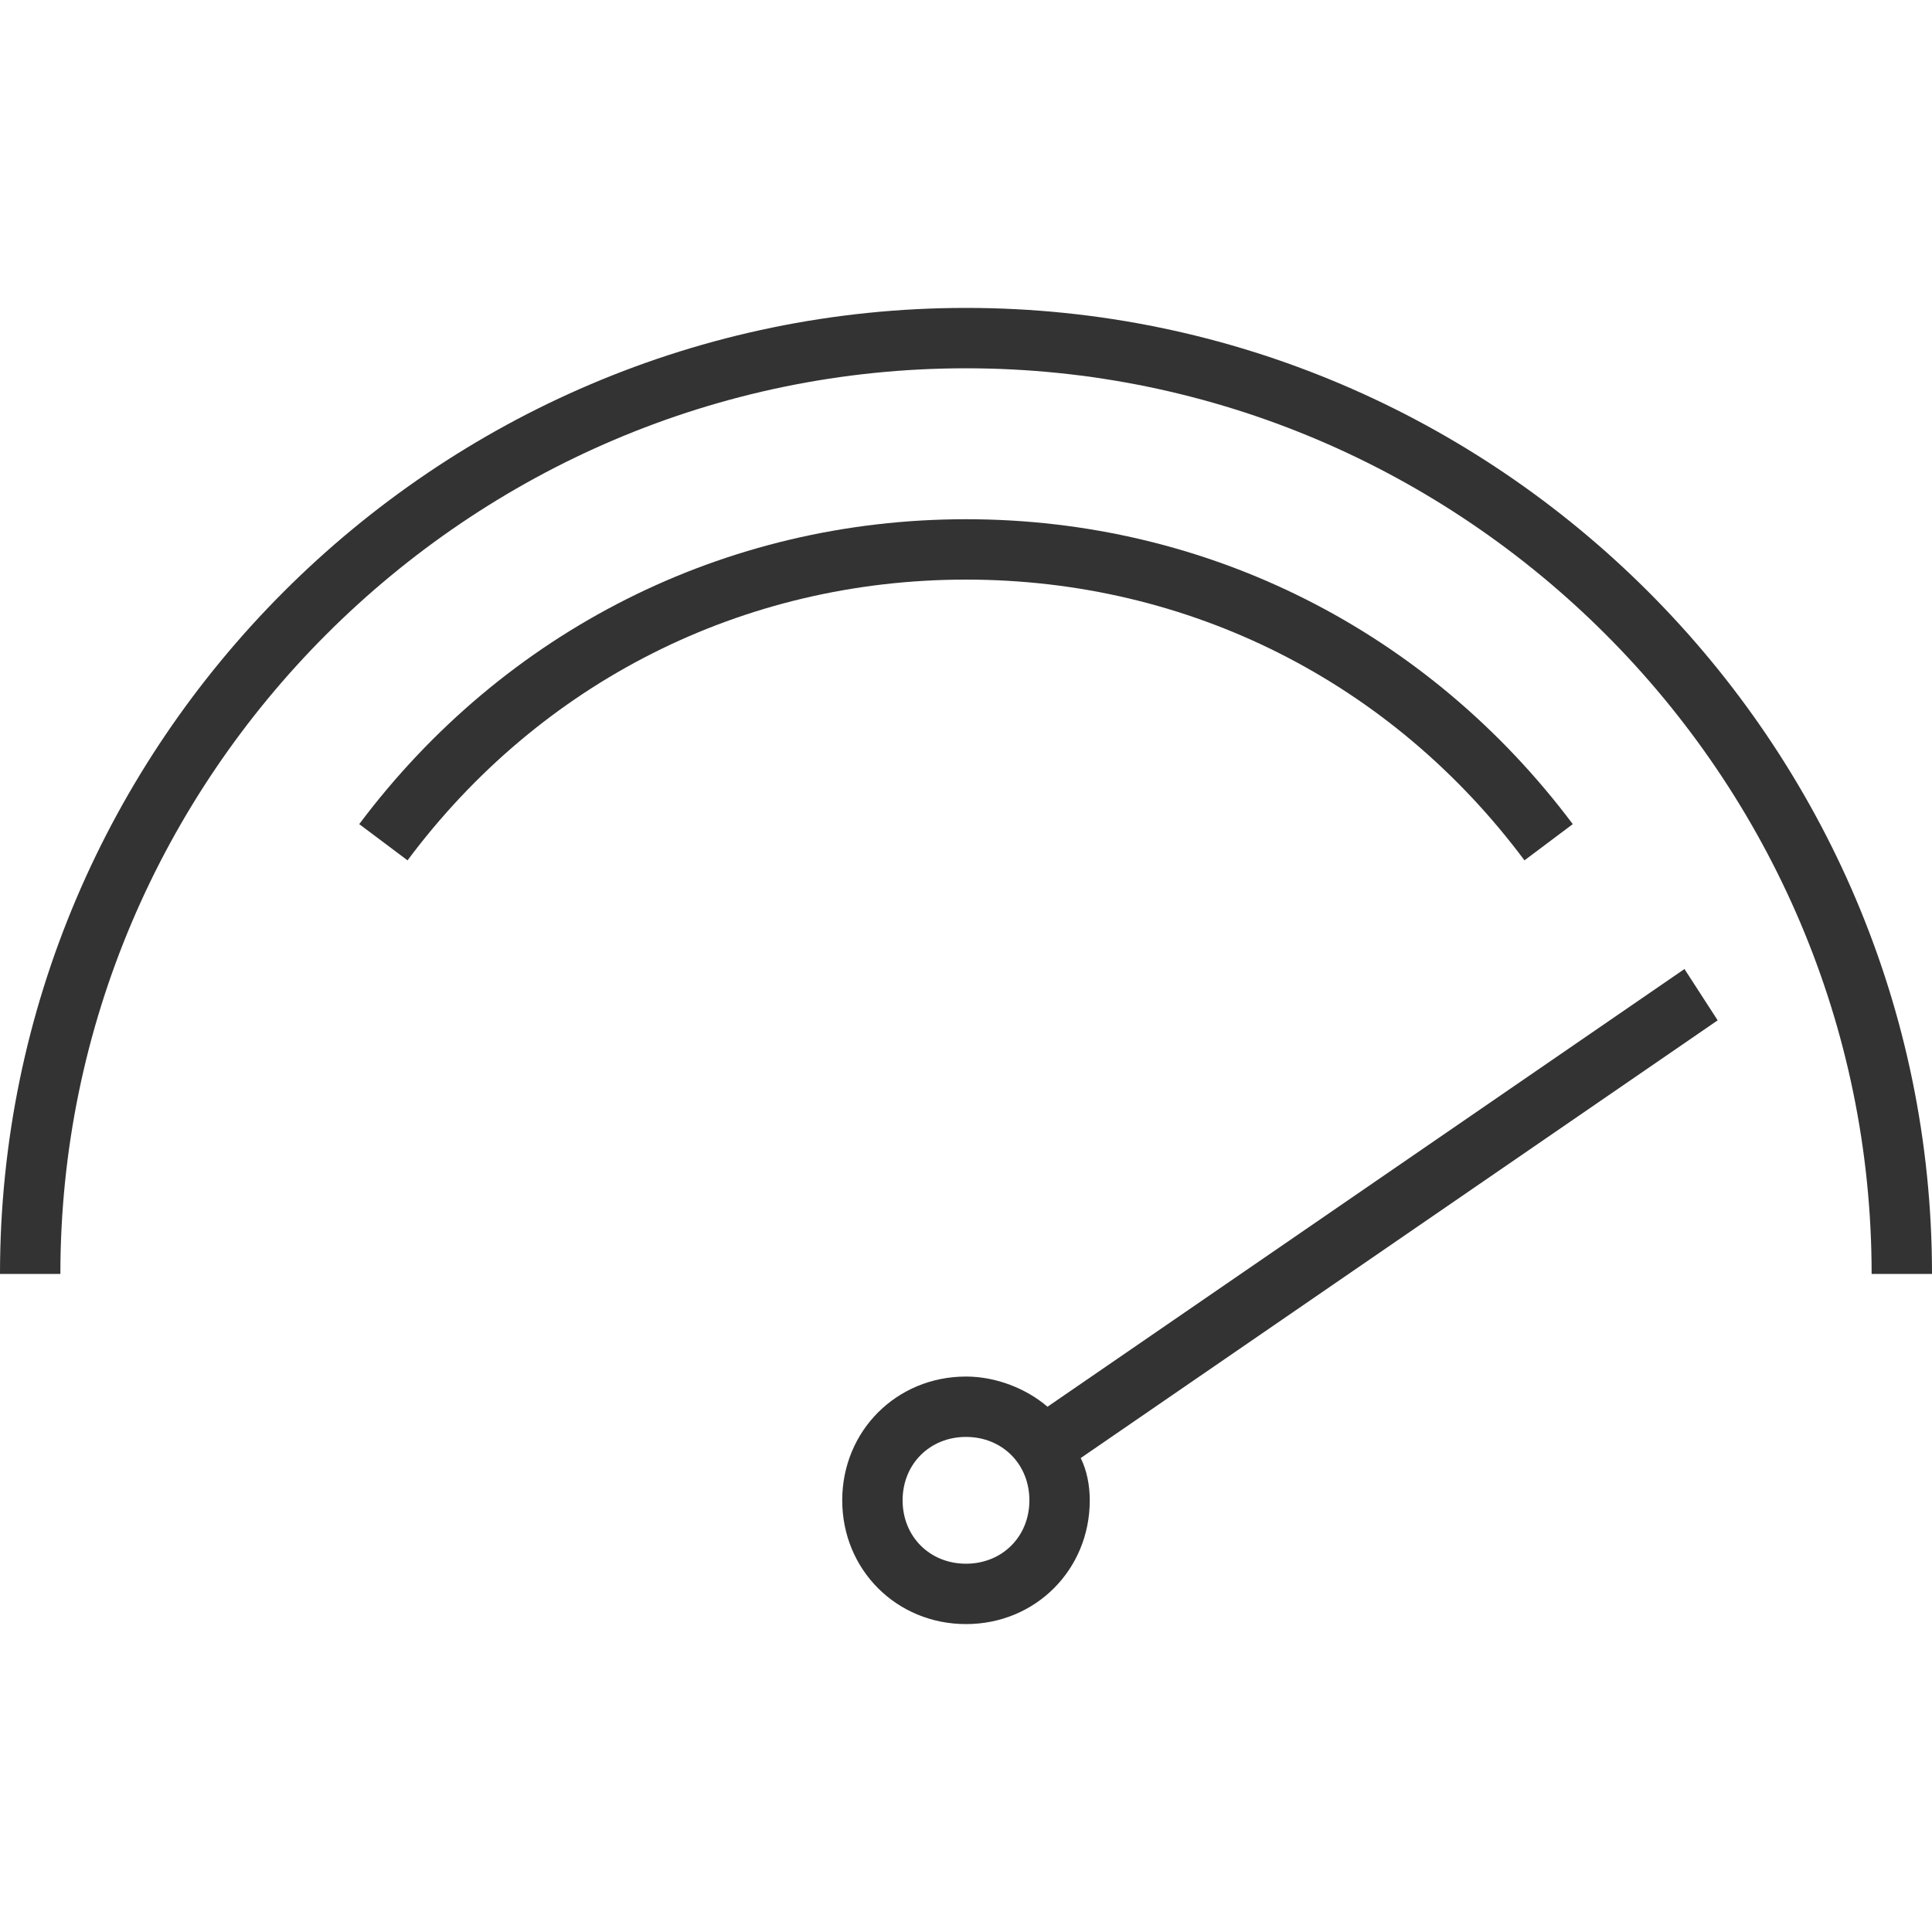
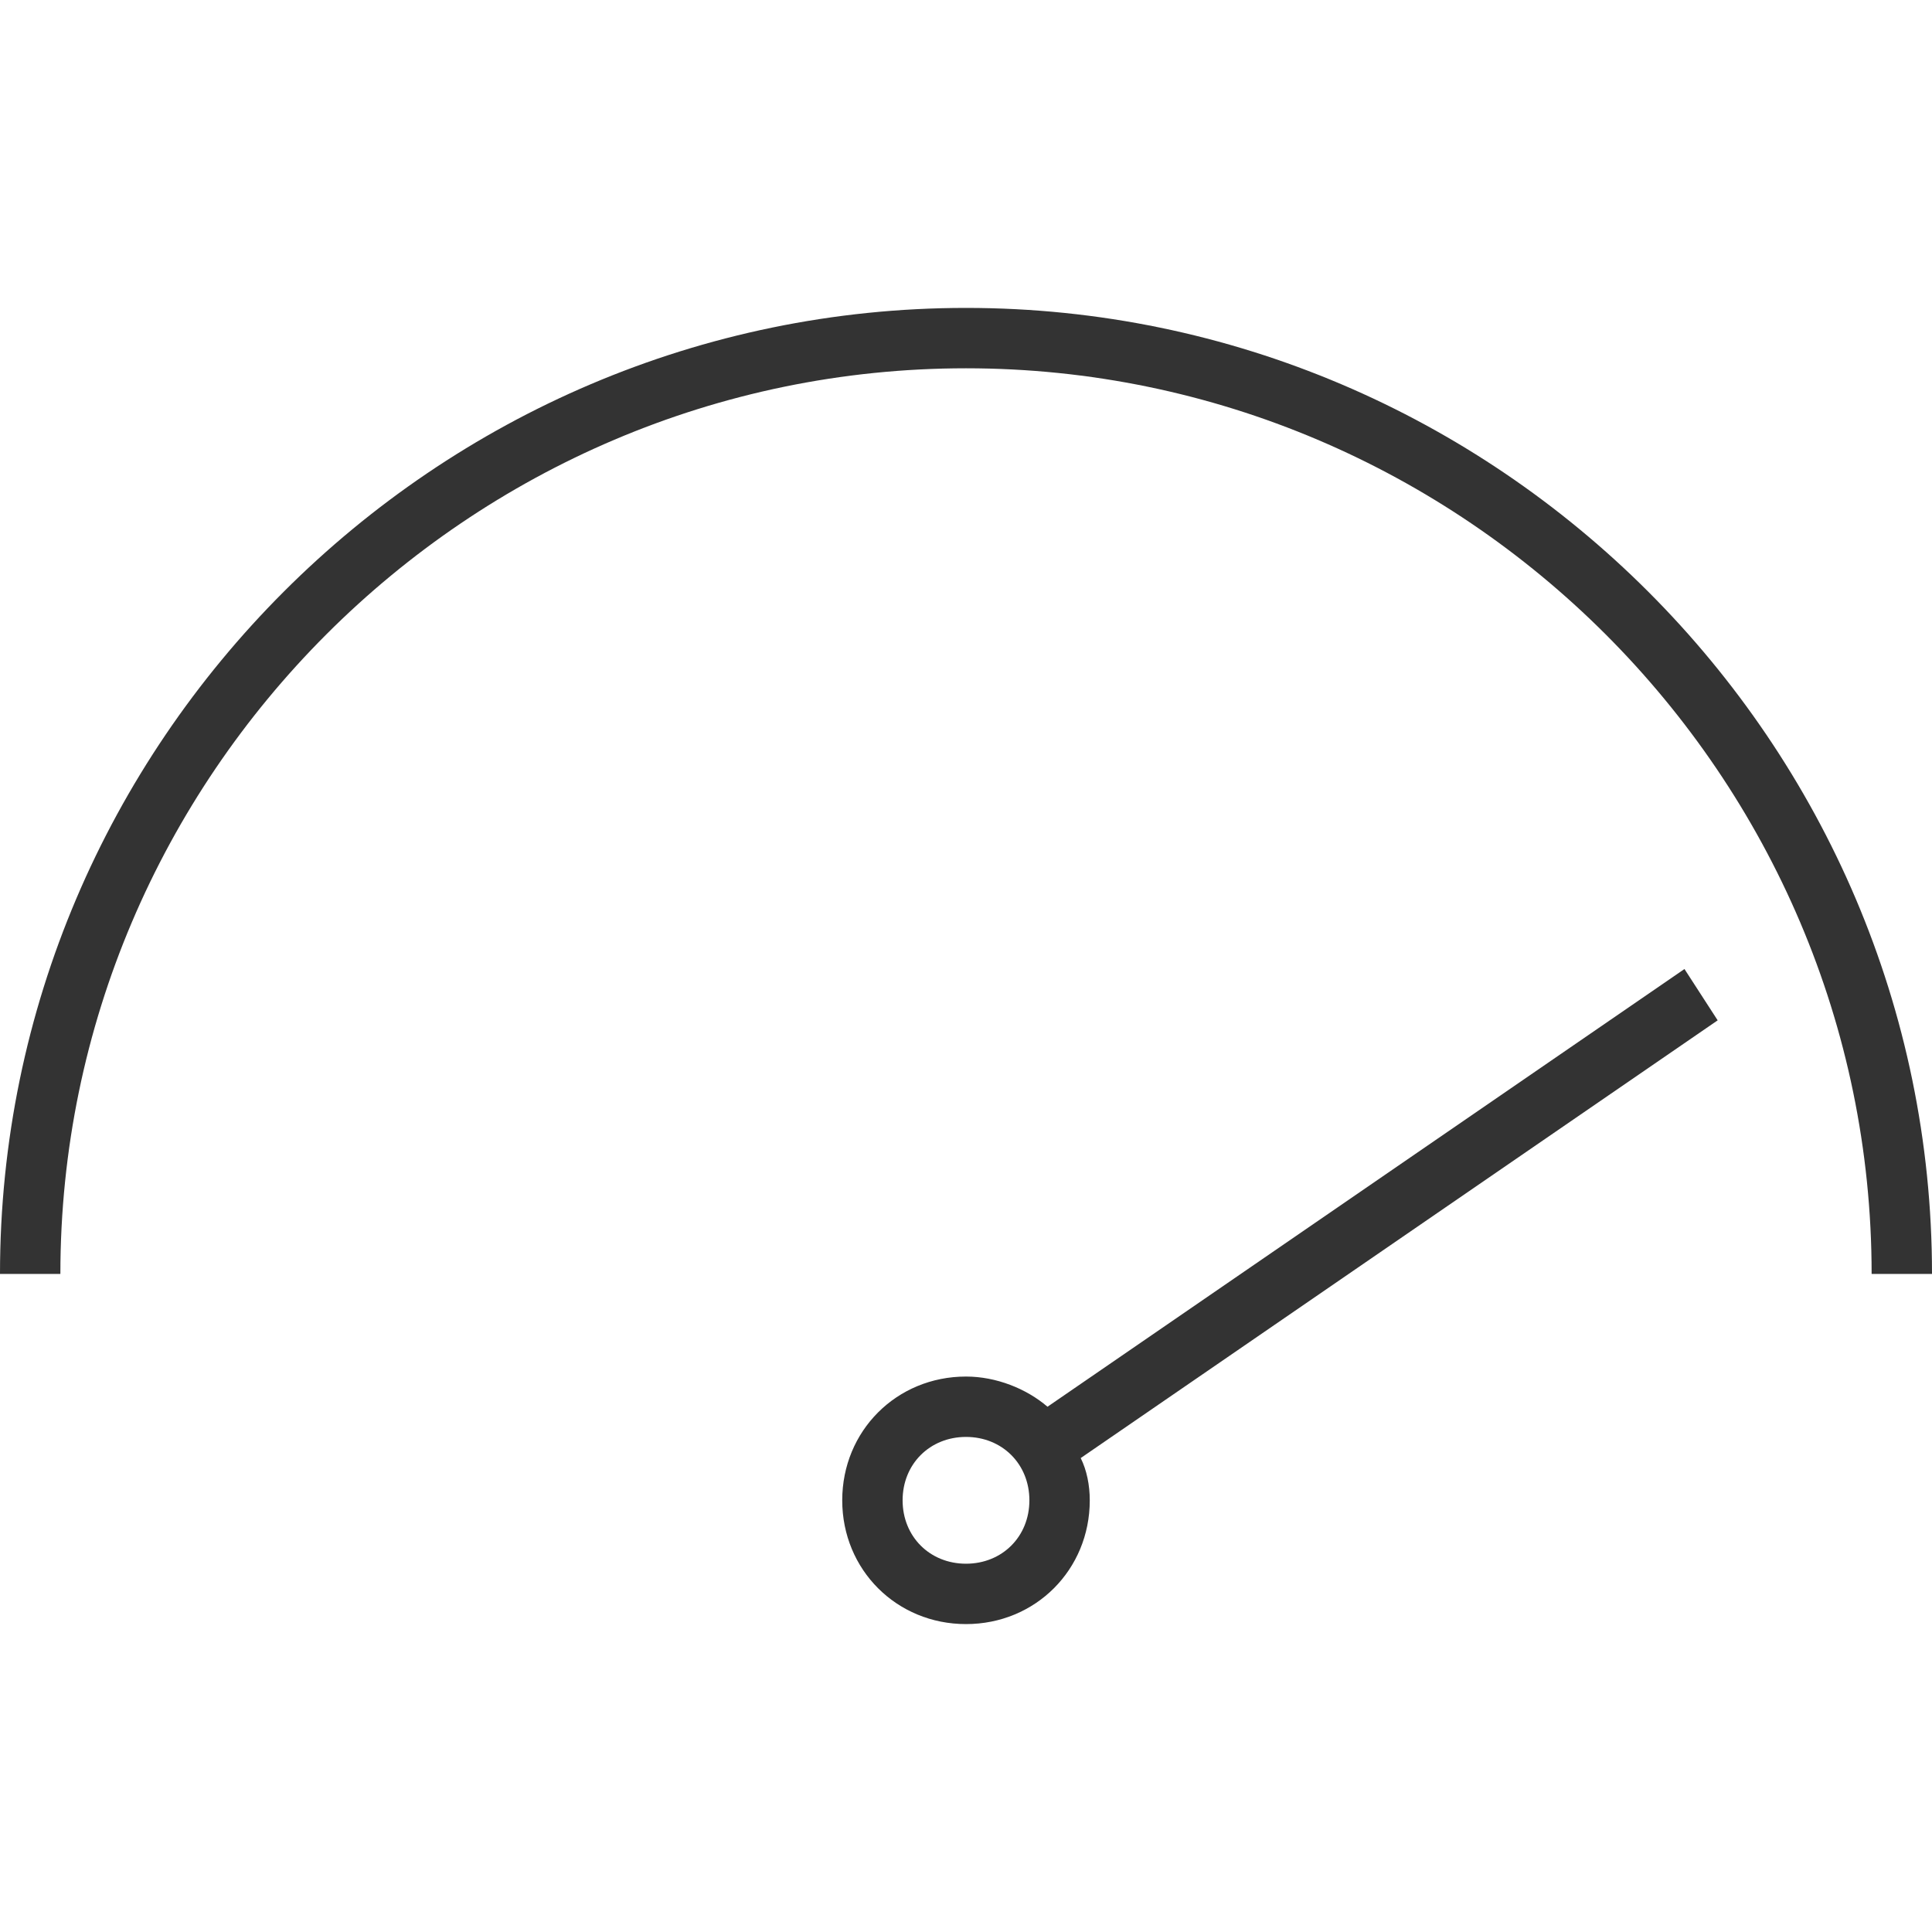
<svg xmlns="http://www.w3.org/2000/svg" id="Layer_1" style="" viewBox="0 0 64 64" x="0px" y="0px" xml:space="preserve" version="1.1">
  <style type="text/css">
	.st0{fill:#333;}
</style>
  <g>
    <path class="st0" d="M 32 10.2 c -17.6 0 -32 14.4 -32 32 h 2 c 0 -16.5 13.5 -30 30 -30 s 30 13.5 30 30 h 2 C 64 24.6 49.6 10.2 32 10.2 Z" />
-     <path class="st0" d="M 50.5 28.5 l 1.6 -1.2 C 47.3 20.9 40 17.2 32 17.2 c -8 0 -15.3 3.7 -20.1 10.1 l 1.6 1.2 c 4.4 -5.9 11.1 -9.3 18.5 -9.3 S 46.1 22.6 50.5 28.5 Z" />
    <path class="st0" d="M 55.8 32.1 L 34.7 46.6 c -0.7 -0.6 -1.7 -1 -2.7 -1 c -2.3 0 -4.1 1.8 -4.1 4.1 s 1.8 4.1 4.1 4.1 s 4.1 -1.8 4.1 -4.1 c 0 -0.5 -0.1 -1 -0.3 -1.4 l 21.1 -14.5 L 55.8 32.1 Z M 32 51.8 c -1.2 0 -2.1 -0.9 -2.1 -2.1 s 0.9 -2.1 2.1 -2.1 s 2.1 0.9 2.1 2.1 S 33.2 51.8 32 51.8 Z" />
  </g>
</svg>